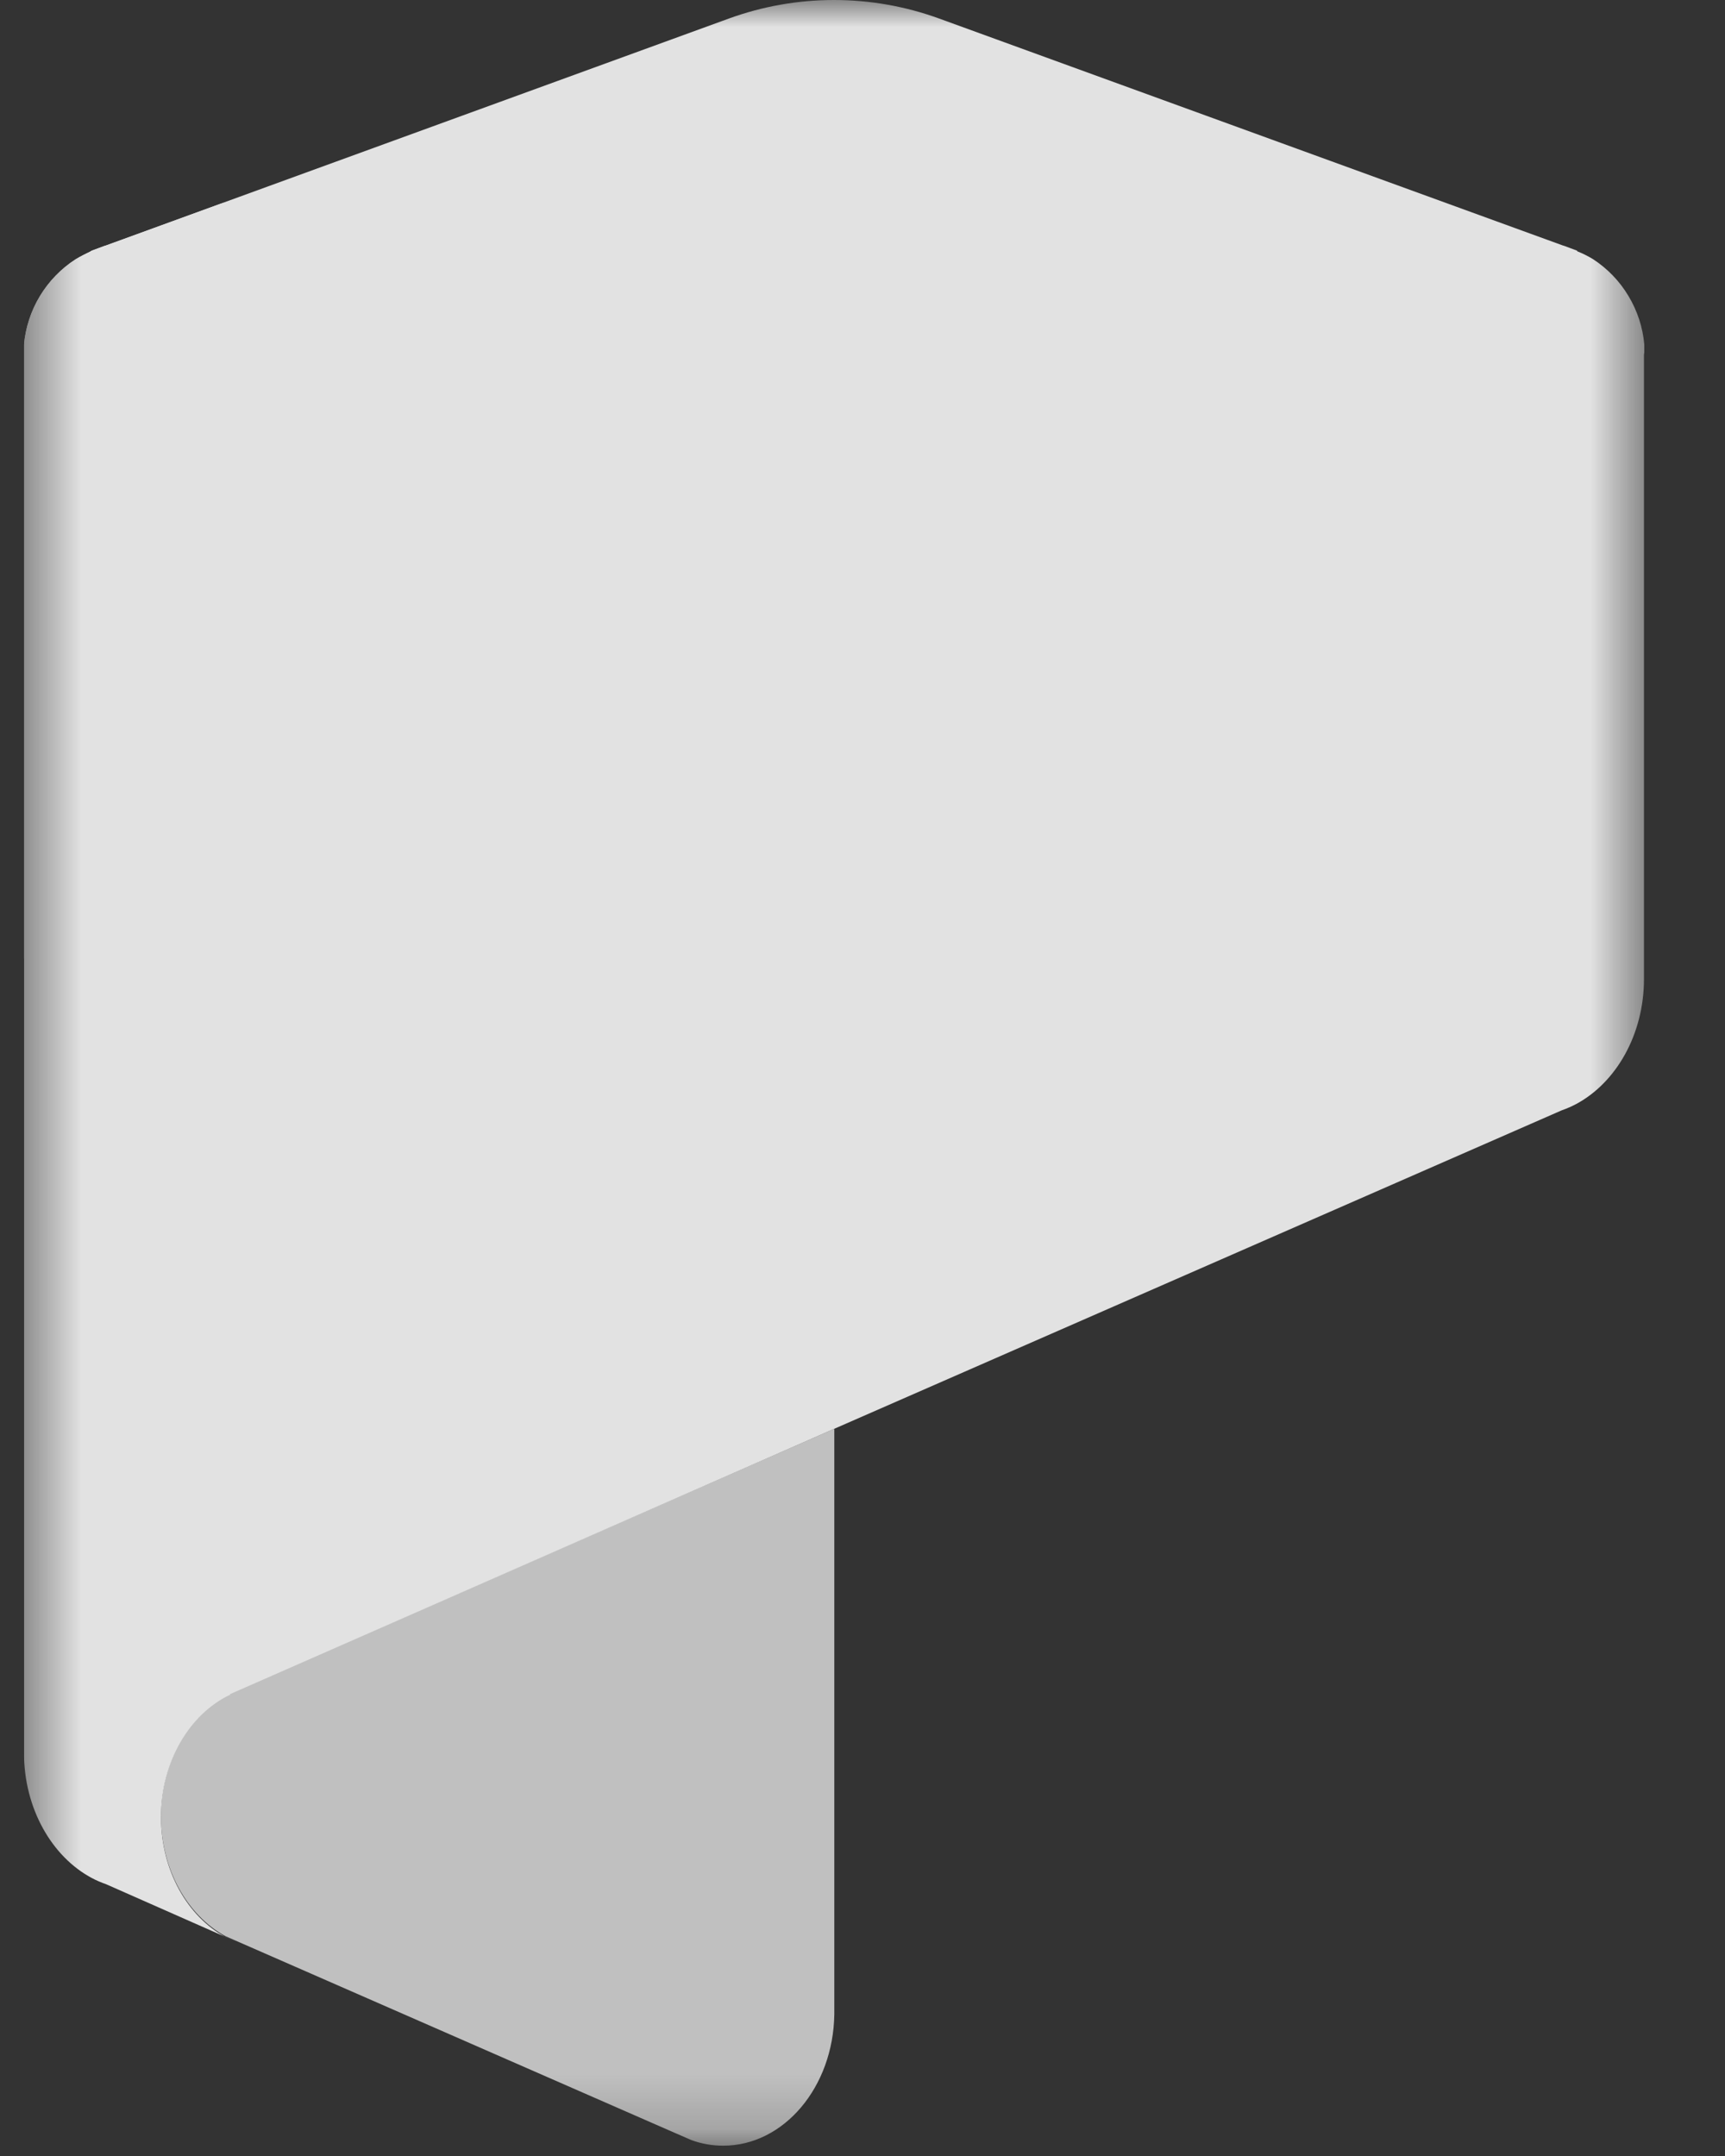
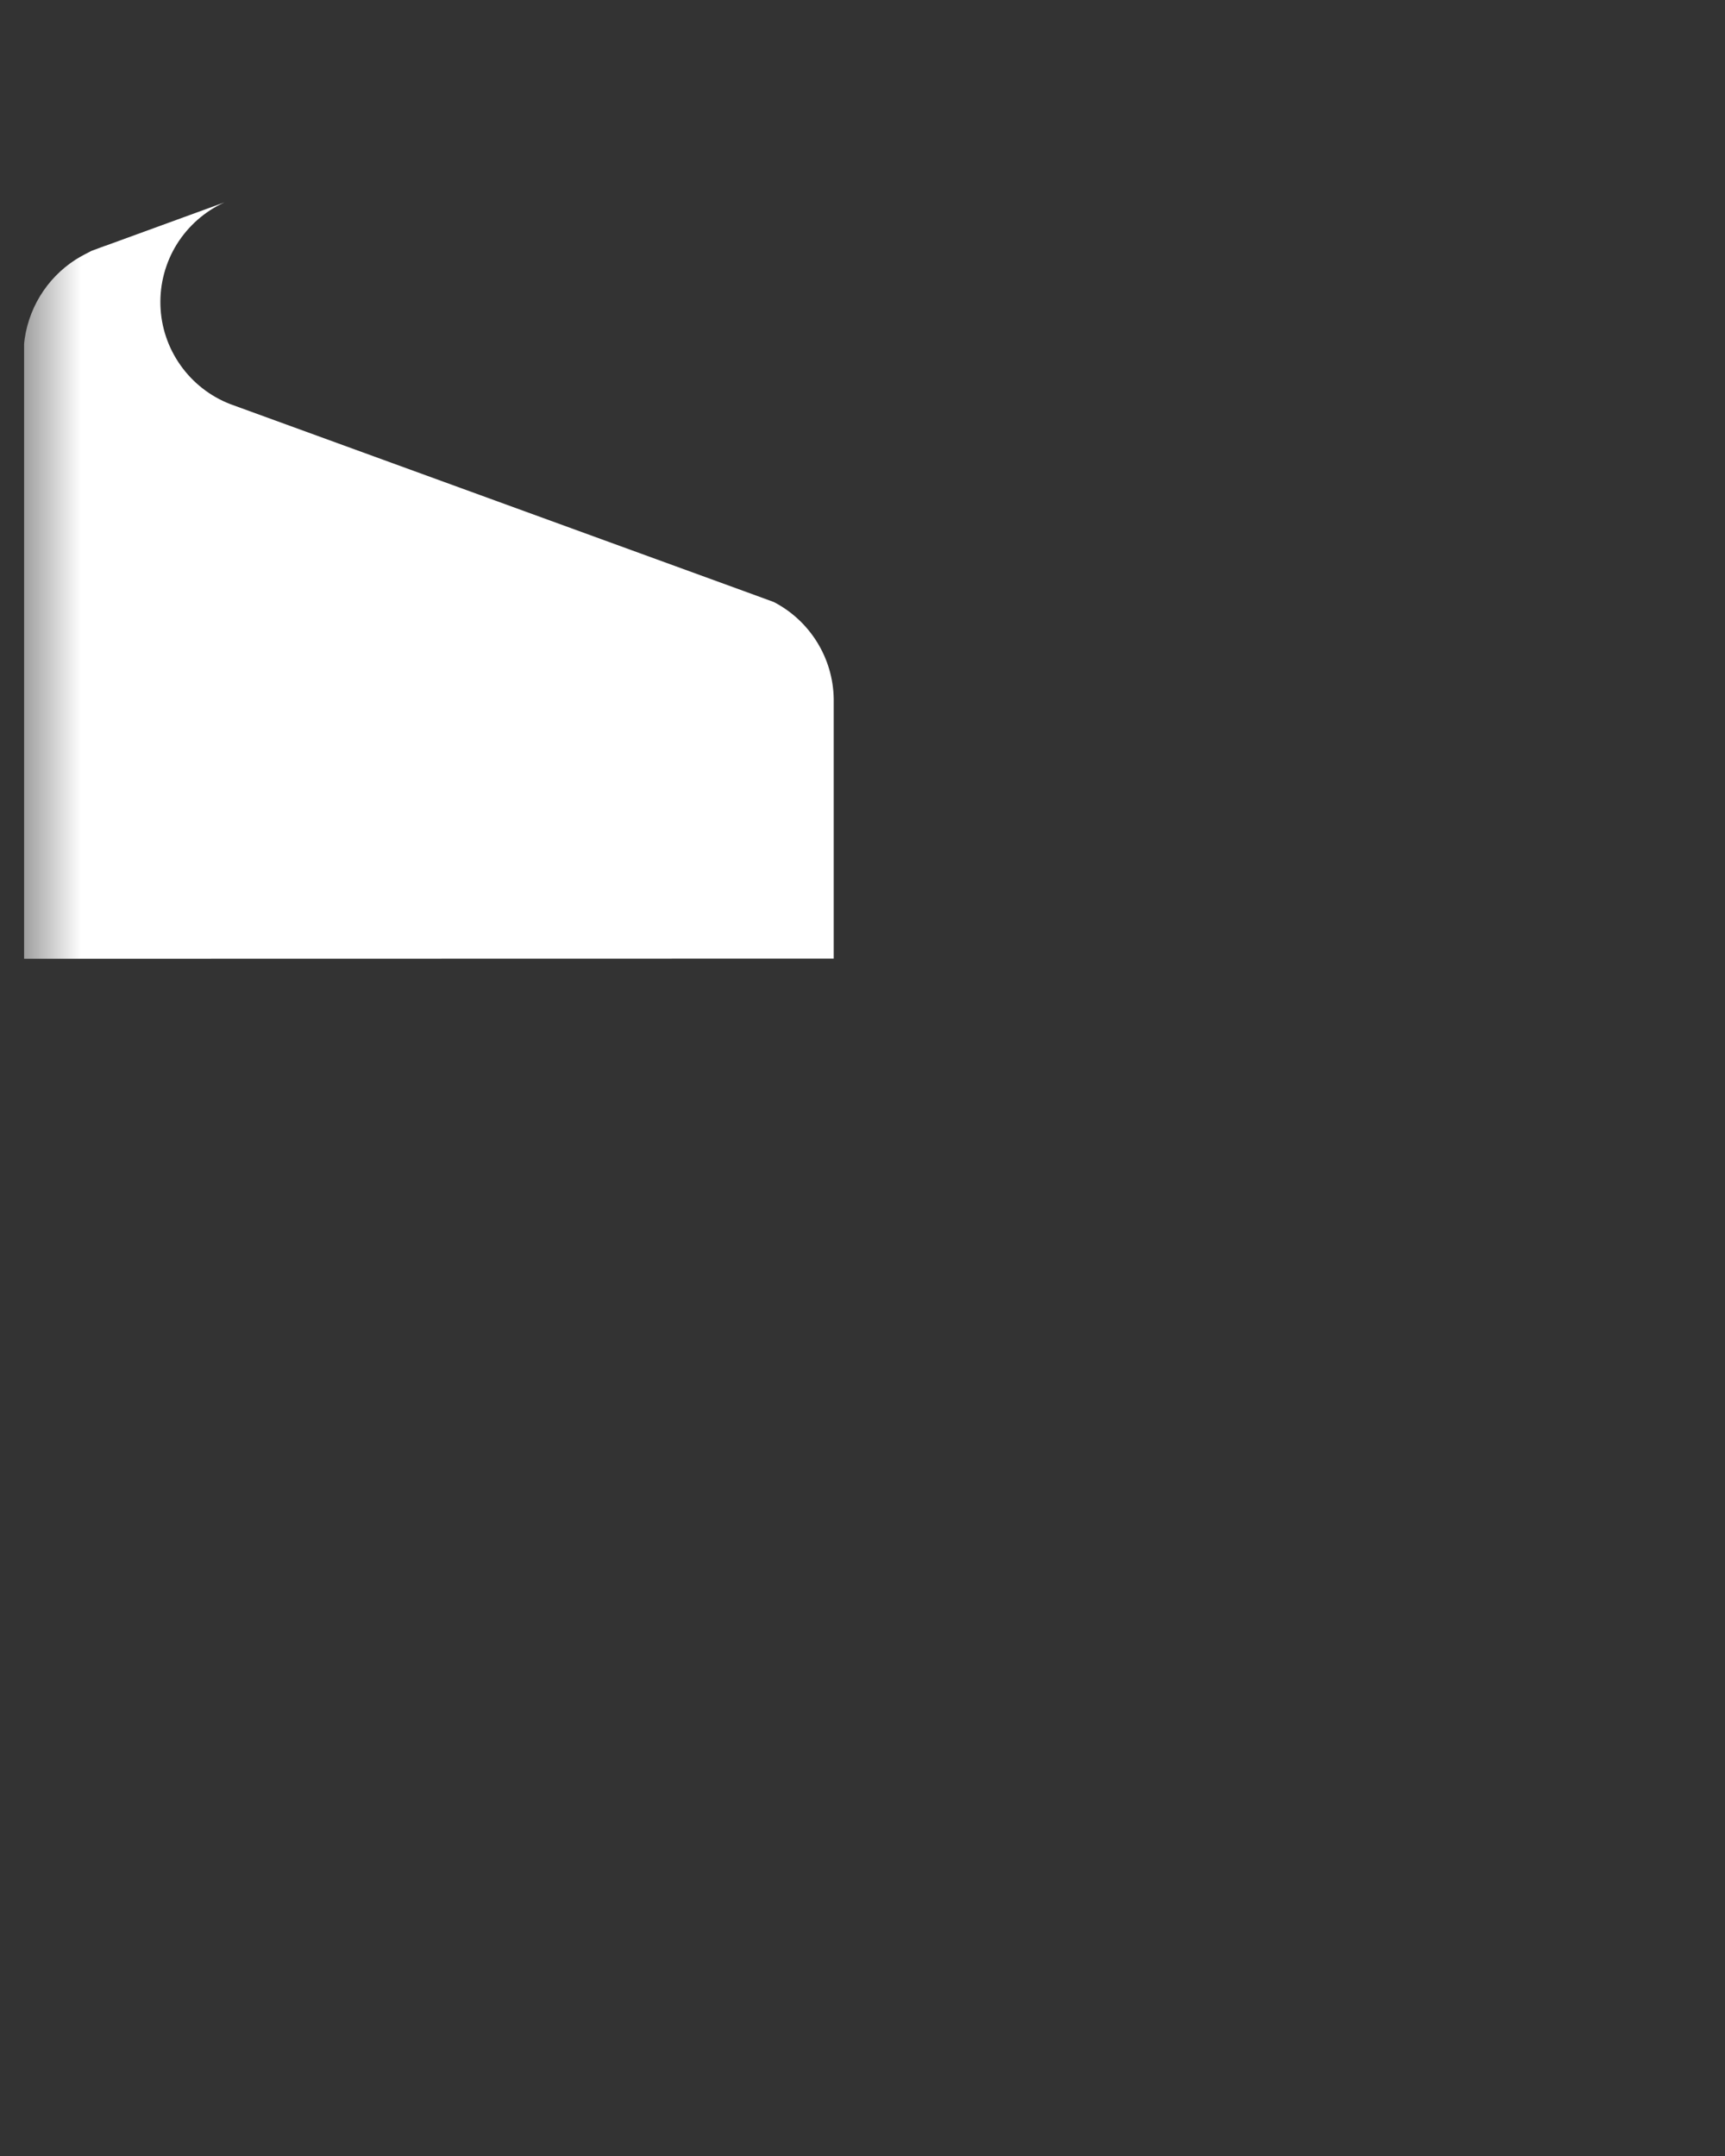
<svg xmlns="http://www.w3.org/2000/svg" width="32" height="40" viewBox="0 0 32 40" fill="none">
  <rect x="0" y="0" width="32" height="40" fill="#333333" stroke="none" />
  <g clip-path="url(#clip0_651_427)">
    <mask id="mask0_651_427" style="mask-type:luminance" maskUnits="userSpaceOnUse" x="0" y="0" width="31" height="40">
      <path d="M30.503 0H0.444V39.809H30.503V0Z" fill="white" />
    </mask>
    <g mask="url(#mask0_651_427)">
-       <path d="M15.466 26.512L4.273 31.415V31.425C3.519 31.783 2.986 32.663 2.986 33.696C2.986 34.686 3.477 35.537 4.181 35.921L12.591 39.603L12.826 39.705C13.014 39.774 13.214 39.809 13.415 39.809C14.541 39.809 15.456 38.722 15.477 37.375V26.512H15.466Z" fill="#C0C0C0" />
      <path d="M15.466 17.785V12.963C15.46 12.592 15.353 12.229 15.157 11.913C14.961 11.597 14.684 11.34 14.354 11.169L13.859 10.988L4.273 7.498C3.901 7.354 3.579 7.103 3.348 6.776C3.117 6.45 2.987 6.063 2.976 5.663C2.964 5.264 3.07 4.87 3.281 4.53C3.493 4.191 3.799 3.921 4.163 3.755L1.964 4.557L1.941 4.564L1.698 4.654C1.698 4.654 1.491 4.758 1.403 4.816C1.134 4.989 0.907 5.222 0.741 5.496C0.575 5.77 0.474 6.078 0.444 6.398C0.444 6.445 0.444 6.492 0.444 6.545C0.444 6.56 0.444 6.573 0.444 6.586V17.788L15.466 17.785Z" fill="white" />
-       <path d="M30.503 6.539C30.503 6.492 30.503 6.445 30.503 6.392C30.475 6.073 30.374 5.765 30.209 5.491C30.045 5.216 29.82 4.983 29.552 4.808C29.458 4.751 29.359 4.702 29.257 4.661V4.651L29.016 4.561L28.991 4.554L17.425 0.345C16.163 -0.115 14.78 -0.115 13.518 0.345L1.961 4.555L1.936 4.562L1.695 4.652V4.663C1.593 4.704 1.494 4.753 1.4 4.81C1.131 4.984 0.905 5.218 0.739 5.493C0.573 5.768 0.473 6.078 0.445 6.397C0.445 6.445 0.445 6.492 0.445 6.545C0.445 6.559 0.445 6.573 0.445 6.586L0.445 32.521C0.445 33.552 0.962 34.447 1.702 34.842C1.788 34.888 1.877 34.926 1.969 34.958L4.409 36.036L4.179 35.936C3.475 35.552 2.987 34.7 2.987 33.711C2.987 32.68 3.52 31.796 4.272 31.44V31.429L15.467 26.512L28.973 20.599C29.065 20.567 29.154 20.528 29.239 20.483C29.976 20.088 30.497 19.198 30.497 18.162V6.583C30.5 6.568 30.502 6.554 30.503 6.539Z" fill="#E2E2E2" />
    </g>
  </g>
  <defs>
    <clipPath id="clip0_651_427">
      <rect width="31.111" height="40" fill="white" transform="translate(0.444)" />
    </clipPath>
  </defs>
</svg>